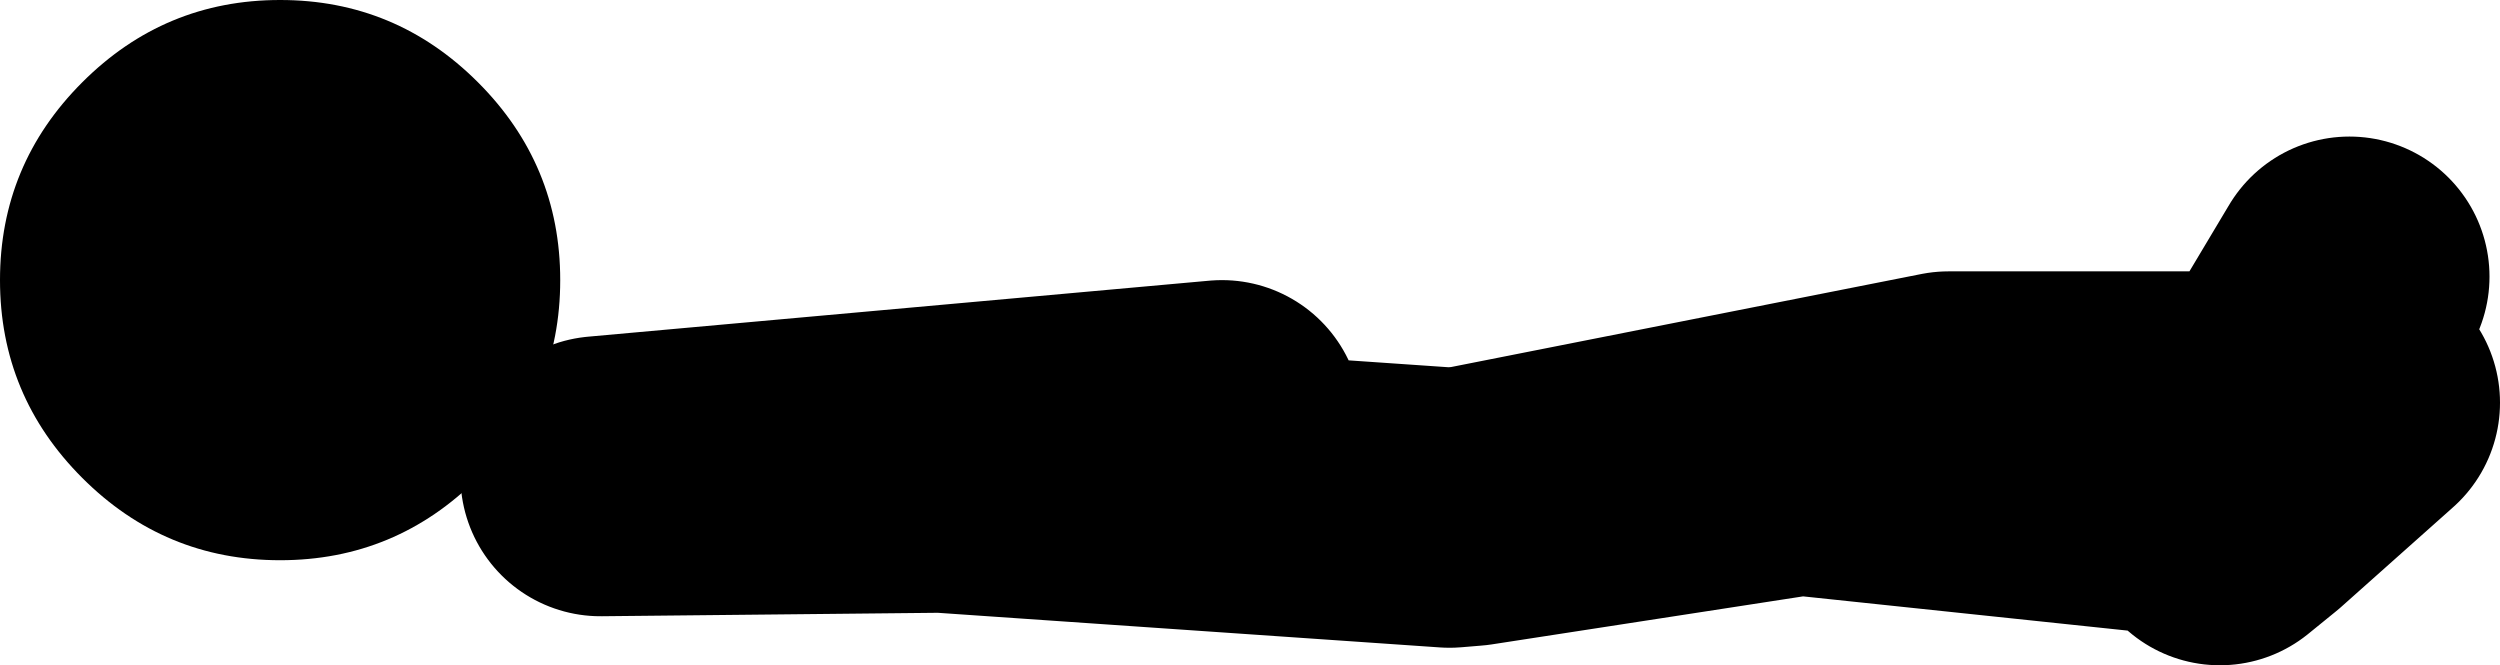
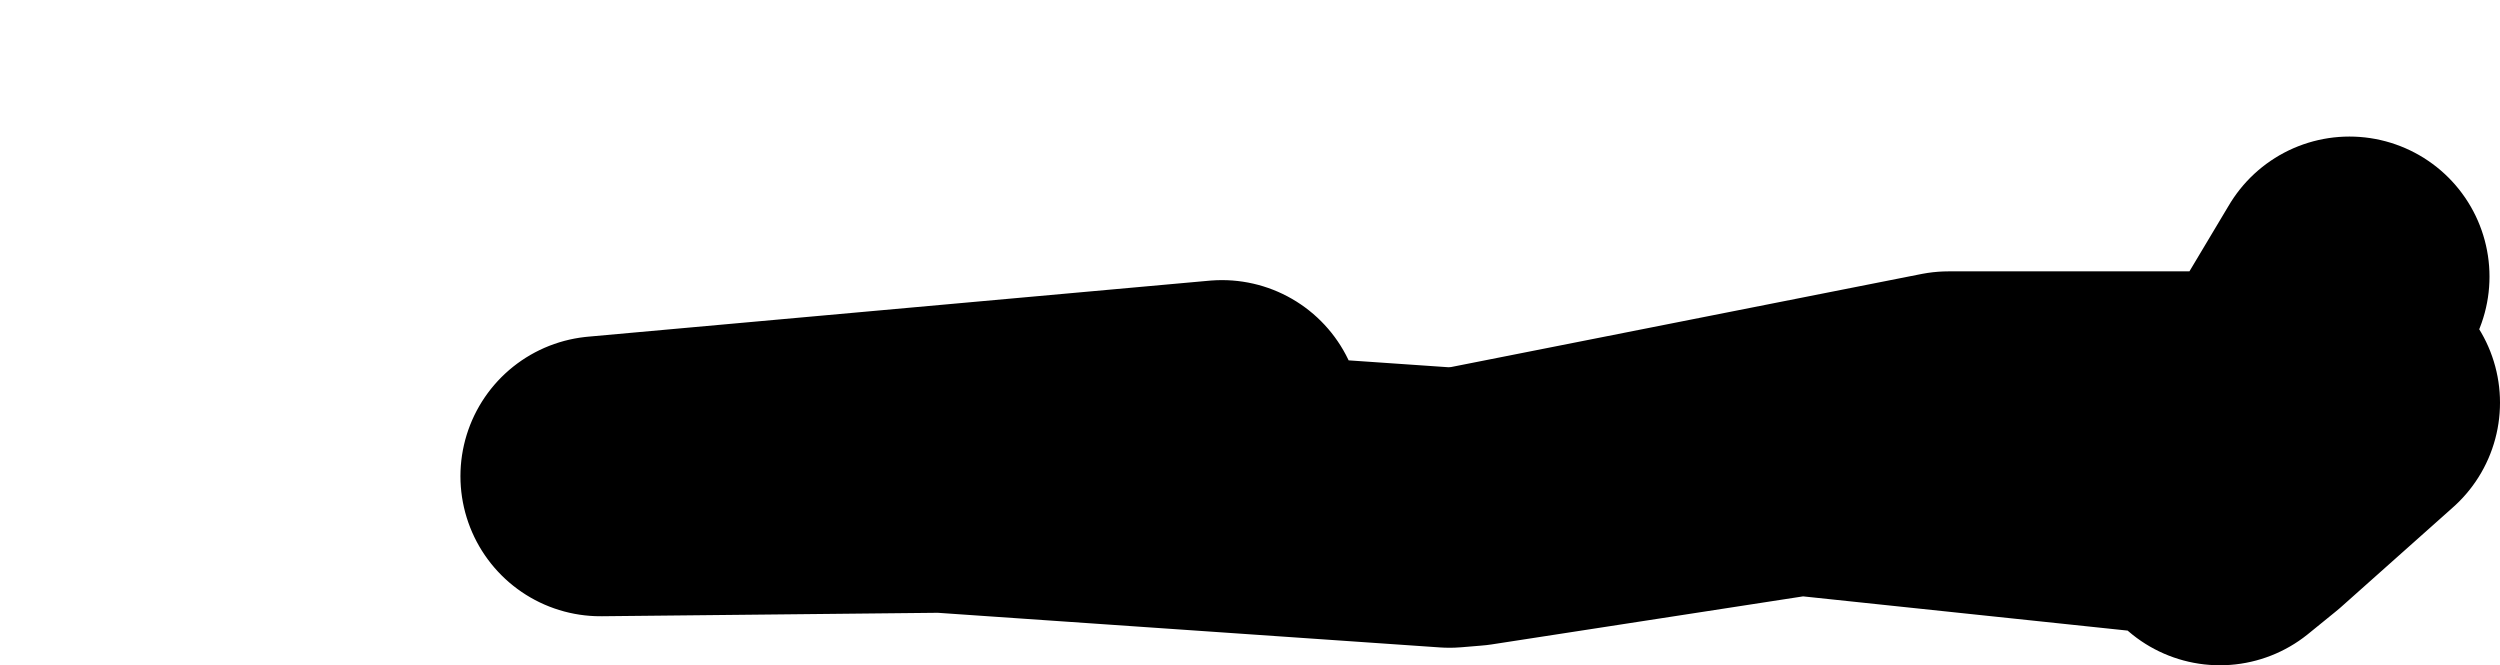
<svg xmlns="http://www.w3.org/2000/svg" height="19.0px" width="71.4px">
  <g transform="matrix(1.0, 0.0, 0.0, 1.0, 396.35, -232.0)">
-     <path d="M-380.35 240.0 Q-380.35 243.3 -382.7 245.65 -385.05 248.0 -388.35 248.0 -391.65 248.0 -394.0 245.65 -396.35 243.3 -396.35 240.0 -396.35 236.7 -394.0 234.35 -391.65 232.0 -388.35 232.0 -385.05 232.0 -382.7 234.35 -380.35 236.7 -380.35 240.0" fill="#000000" fill-rule="evenodd" stroke="none" />
    <path d="M-329.25 239.9 L-331.55 243.75 -340.7 243.75 -354.35 246.45 -344.95 245.0 -332.15 246.35 -328.95 243.5 M-354.35 246.45 L-354.95 246.5 -369.45 245.5 -379.2 245.6 -361.45 244.0 M-332.95 247.0 L-332.15 246.35" fill="none" stroke="#000000" stroke-linecap="round" stroke-linejoin="round" stroke-width="8.0" />
  </g>
</svg>